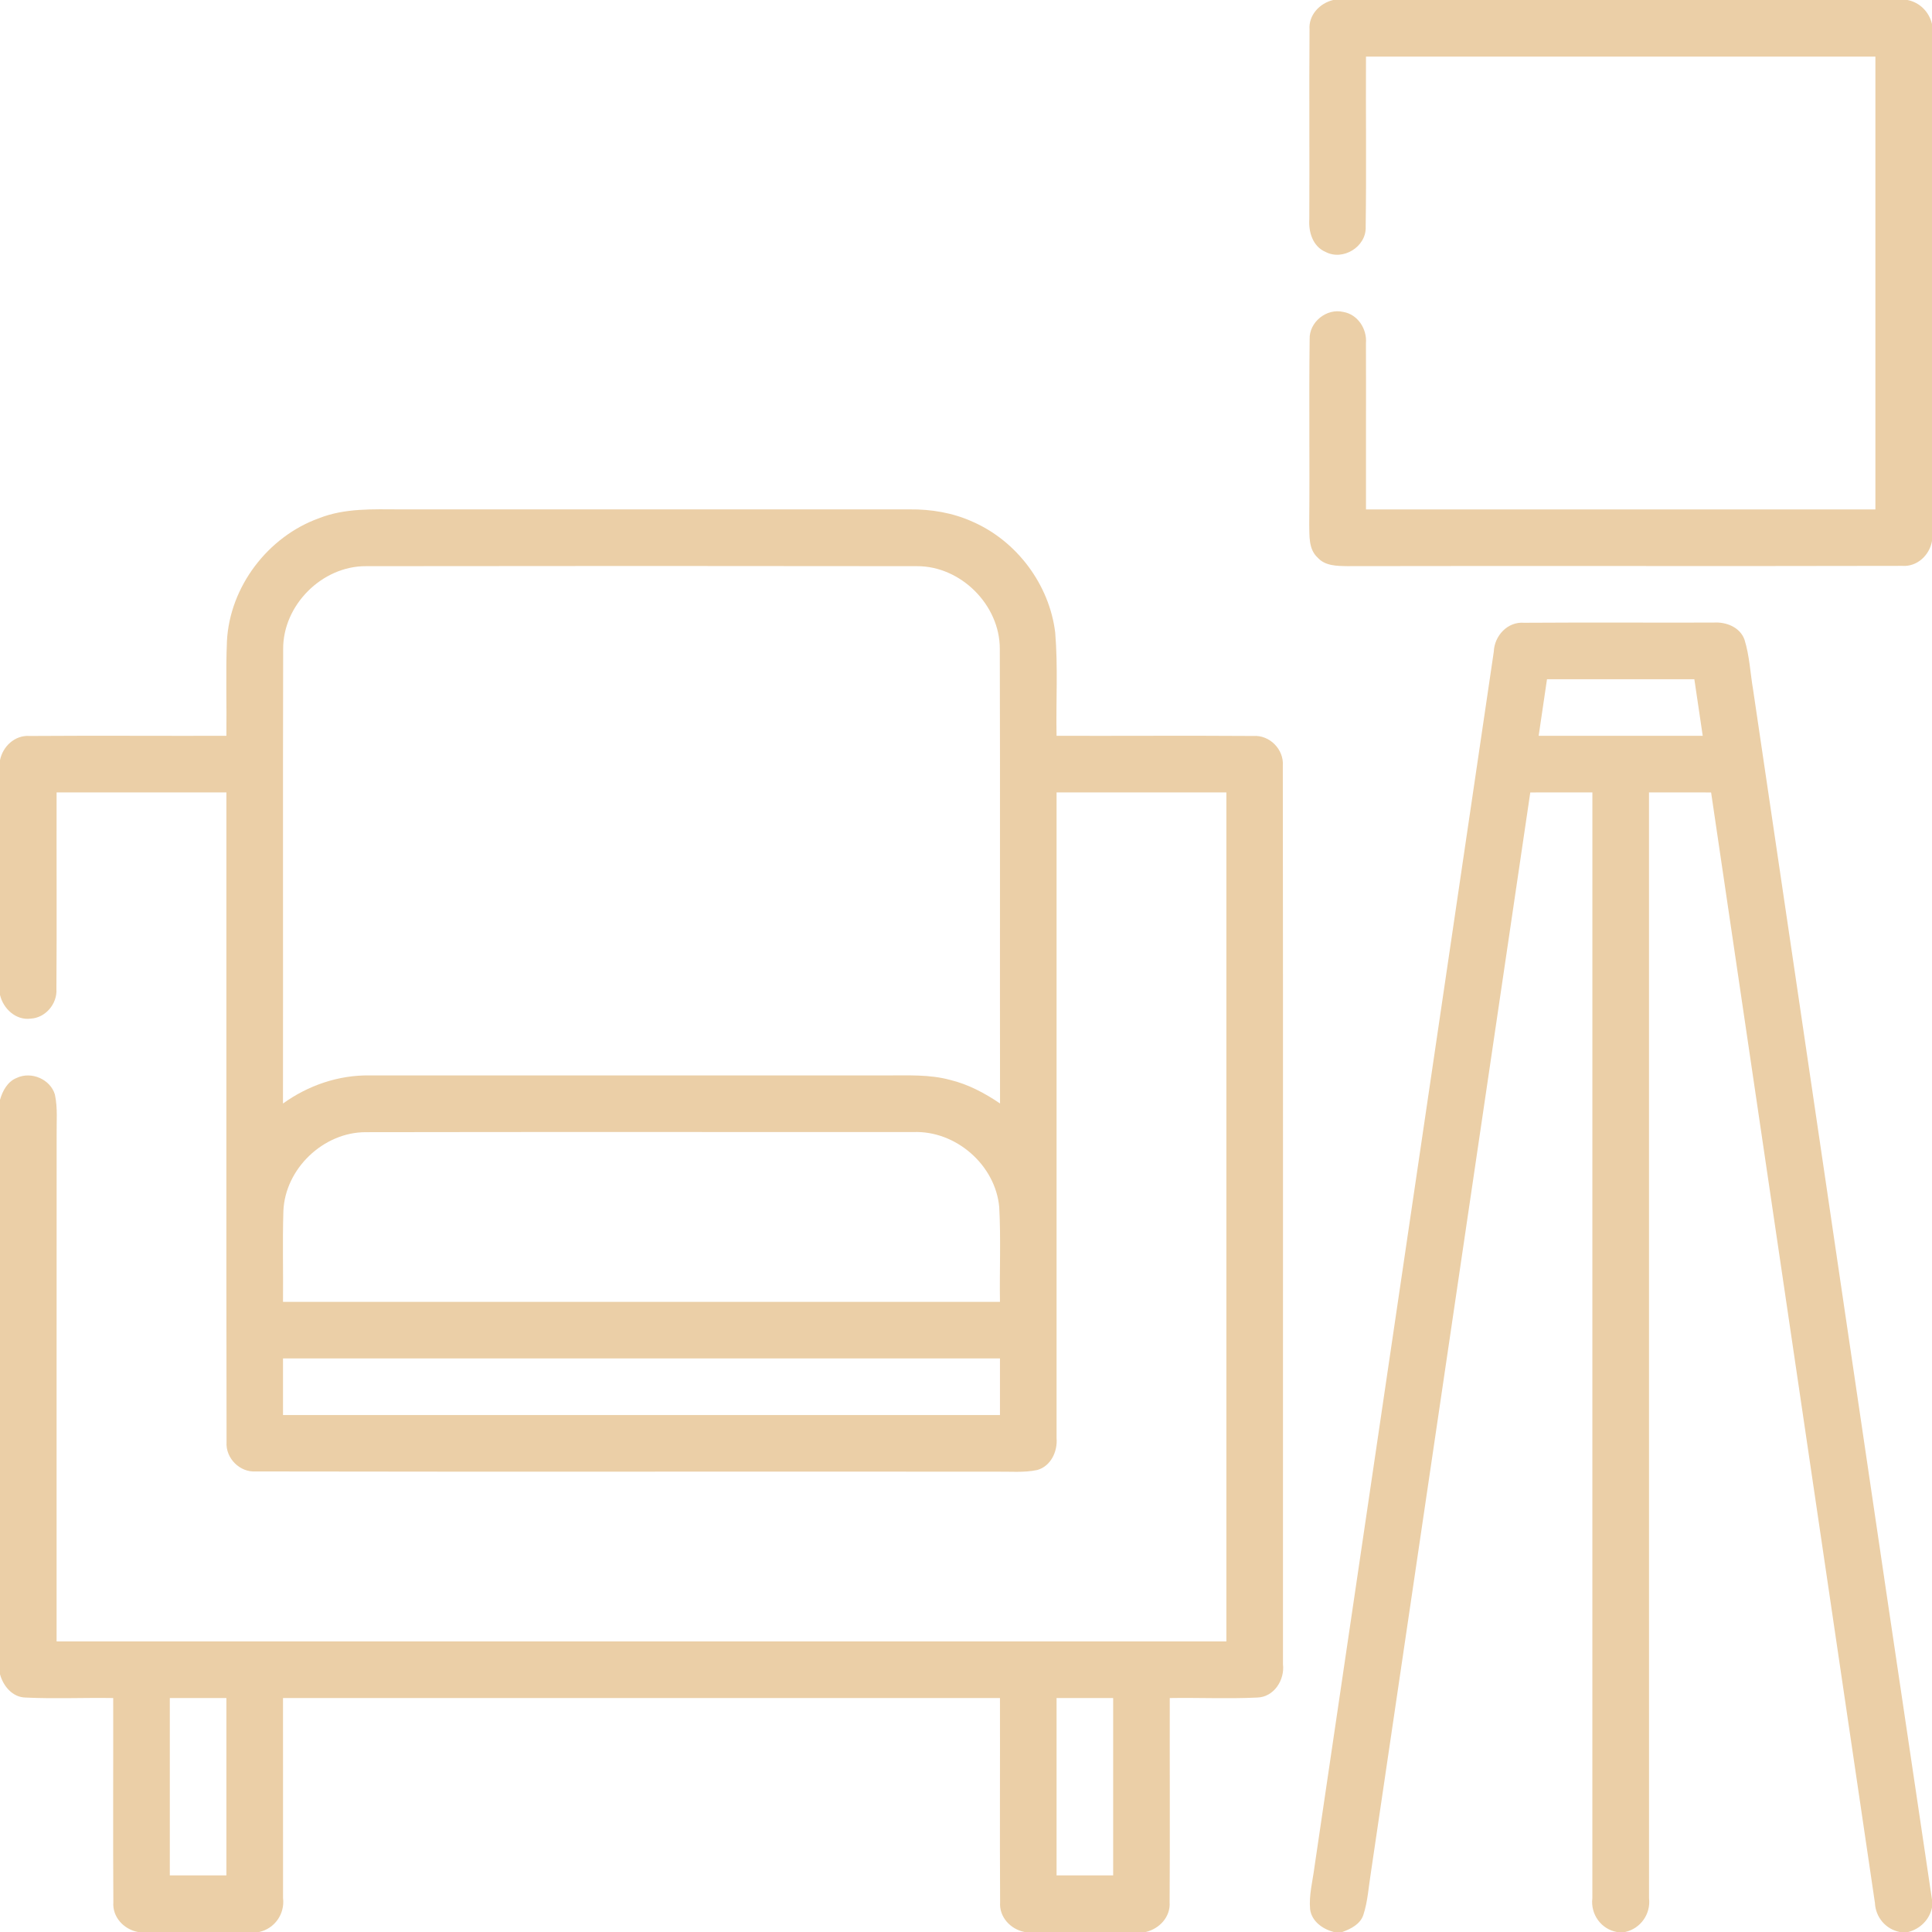
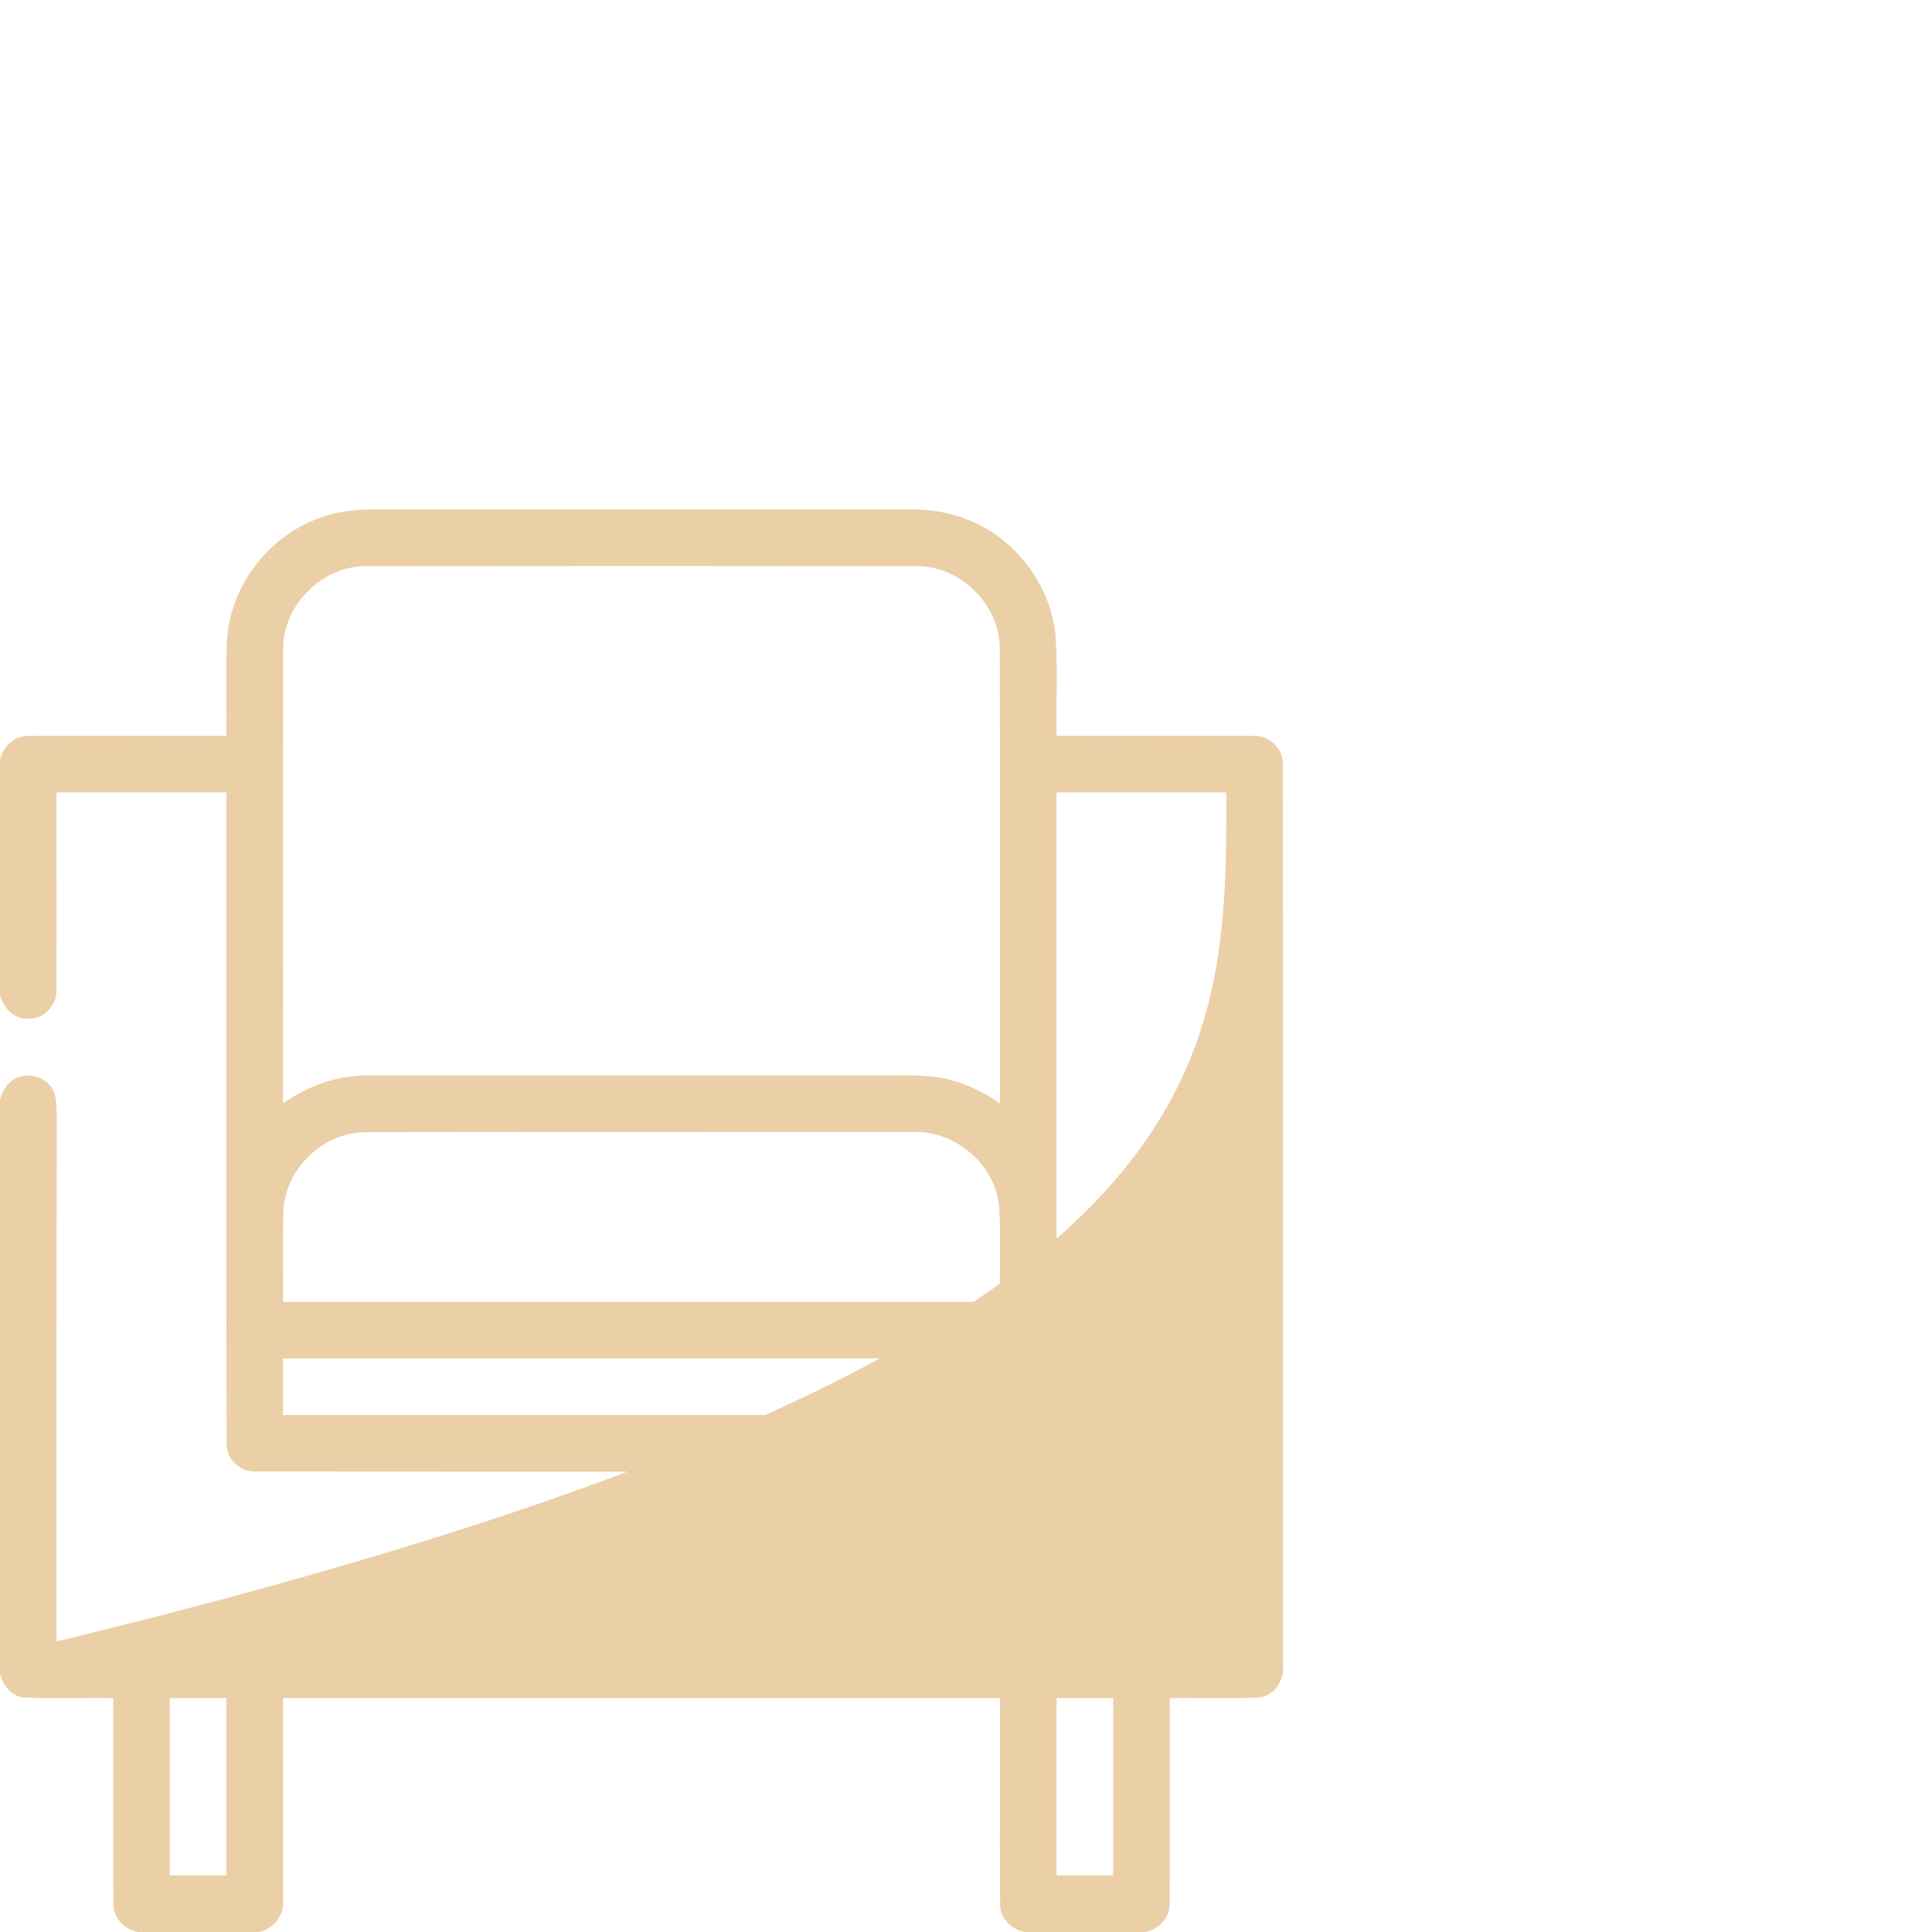
<svg xmlns="http://www.w3.org/2000/svg" width="512pt" height="512pt" viewBox="0 0 512 512" version="1.1">
  <g id="#ebcfa7ff">
-     <path fill="#ebcfa7" opacity="1.00" d=" M 353.31 0.00 L 505.51 0.00 C 508.77 0.65 511.23 3.14 512.00 6.36 L 512.00 143.40 C 511.32 147.17 508.04 150.25 504.09 149.96 C 455.07 150.08 406.04 149.93 357.01 150.03 C 354.29 149.99 351.15 149.98 349.19 147.77 C 346.76 145.56 347.03 142.02 346.96 139.03 C 347.11 122.66 346.86 106.28 347.07 89.92 C 346.90 85.36 351.57 81.60 356.00 82.67 C 359.82 83.32 362.30 87.17 361.99 90.93 C 362.04 105.62 361.97 120.31 362.00 135.00 C 407.00 135.00 452.00 135.00 497.00 135.00 C 497.00 95.00 497.00 55.00 497.00 15.00 C 452.00 15.00 407.00 15.00 362.00 15.00 C 361.93 30.03 362.13 45.07 361.92 60.10 C 362.14 65.38 355.90 69.22 351.26 66.75 C 347.90 65.31 346.74 61.46 346.98 58.08 C 347.06 41.34 346.91 24.59 347.04 7.85 C 346.75 3.99 349.72 0.86 353.31 0.00 Z" />
-     <path fill="#ebcfa7" opacity="1.00" d=" M 84.55 137.33 C 91.38 134.63 98.83 134.97 106.03 134.99 C 151.03 135.00 196.04 135.00 241.04 134.99 C 246.76 134.93 252.53 135.89 257.77 138.27 C 269.48 143.40 278.09 154.91 279.64 167.62 C 280.40 176.72 279.82 185.87 280.00 195.00 C 297.38 195.04 314.76 194.92 332.13 195.04 C 336.46 194.73 340.28 198.60 339.96 202.92 C 340.06 282.29 339.97 361.66 340.00 441.03 C 340.51 445.21 337.61 449.77 333.15 449.87 C 325.44 450.24 317.72 449.87 310.00 450.00 C 309.96 468.03 310.08 486.07 309.96 504.10 C 310.24 507.98 307.27 511.14 303.64 512.00 L 271.54 512.00 C 267.80 511.29 264.74 508.02 265.04 504.08 C 264.93 486.06 265.04 468.03 265.00 450.00 C 201.67 450.00 138.33 450.00 75.00 450.00 C 74.99 467.67 75.01 485.33 75.01 503.00 C 75.53 507.19 72.80 511.11 68.66 512.00 L 36.56 512.00 C 32.82 511.30 29.74 508.04 30.04 504.10 C 29.92 486.07 30.04 468.03 30.00 450.00 C 22.27 449.87 14.53 450.24 6.81 449.87 C 3.31 449.82 0.85 446.83 0.00 443.69 L 0.00 291.48 C 0.68 289.07 2.00 286.61 4.45 285.65 C 8.28 283.84 13.36 286.00 14.55 290.08 C 15.33 293.67 14.95 297.38 15.01 301.03 C 14.98 345.68 15.01 390.34 15.00 435.00 C 118.33 435.00 221.67 435.00 325.00 435.00 C 325.00 360.00 325.00 285.00 325.00 210.00 C 310.00 210.00 295.00 210.00 280.00 210.00 C 280.00 267.03 280.00 324.07 280.00 381.10 C 280.31 384.64 278.49 388.56 274.87 389.57 C 271.30 390.32 267.63 389.95 264.01 390.01 C 198.62 389.95 133.22 390.07 67.83 389.95 C 63.54 390.25 59.74 386.43 60.04 382.14 C 59.94 324.76 60.03 267.38 60.00 210.00 C 45.00 210.00 30.00 210.00 15.00 210.00 C 14.95 227.36 15.08 244.73 14.95 262.09 C 15.21 266.01 12.07 269.74 8.12 269.95 C 4.18 270.44 0.86 267.32 0.00 263.66 L 0.00 201.46 C 0.74 197.77 3.97 194.76 7.87 195.04 C 25.24 194.92 42.62 195.04 60.00 195.00 C 60.10 186.64 59.80 178.28 60.14 169.92 C 60.88 155.49 70.99 142.20 84.55 137.33 M 75.04 172.01 C 74.94 212.16 75.04 252.30 74.99 292.45 C 81.64 287.65 89.74 284.86 97.98 285.00 C 143.63 284.99 189.28 285.01 234.93 285.00 C 240.57 285.02 246.31 284.69 251.81 286.19 C 256.59 287.35 260.97 289.68 265.02 292.43 C 264.95 252.27 265.07 212.11 264.96 171.96 C 264.99 160.33 254.62 149.98 242.99 150.04 C 194.33 149.97 145.66 149.98 97.00 150.04 C 85.35 149.98 74.97 160.36 75.04 172.01 M 75.10 320.93 C 74.85 328.95 75.08 336.98 75.00 345.00 C 138.33 345.00 201.67 345.00 265.00 345.00 C 264.87 336.64 265.26 328.27 264.81 319.93 C 263.82 308.72 253.27 299.56 242.05 300.01 C 193.68 300.02 145.31 299.95 96.94 300.04 C 85.71 300.02 75.56 309.71 75.10 320.93 M 75.00 360.00 C 75.00 365.00 75.00 370.00 75.00 375.00 C 138.33 375.00 201.67 375.00 265.00 375.00 C 265.00 370.00 265.00 365.00 265.00 360.00 C 201.67 360.00 138.33 360.00 75.00 360.00 M 45.00 450.00 C 45.00 465.67 45.00 481.33 45.00 497.00 C 50.00 497.00 55.00 497.00 60.00 497.00 C 60.00 481.33 60.00 465.67 60.00 450.00 C 55.00 450.00 50.00 450.00 45.00 450.00 M 280.00 450.00 C 280.00 465.67 280.00 481.33 280.00 497.00 C 285.00 497.00 290.00 497.00 295.00 497.00 C 295.00 481.33 295.00 465.67 295.00 450.00 C 290.00 450.00 285.00 450.00 280.00 450.00 Z" />
-     <path fill="#ebcfa7" opacity="1.00" d=" M 395.87 172.70 C 396.03 168.48 399.53 164.68 403.92 165.04 C 420.63 164.93 437.36 165.03 454.08 164.99 C 457.38 164.76 461.09 166.16 462.30 169.49 C 463.66 173.81 463.83 178.39 464.60 182.84 C 480.43 289.70 496.05 396.59 512.00 503.43 L 512.00 505.53 C 511.32 508.75 508.87 511.18 505.70 512.00 L 503.45 512.00 C 499.74 511.26 497.06 508.10 496.88 504.33 C 482.43 406.22 467.92 308.12 453.46 210.01 C 447.97 209.99 442.48 210.00 437.00 210.00 C 437.00 307.68 436.99 405.37 437.01 503.05 C 437.51 507.22 434.78 511.09 430.68 512.00 L 428.49 512.00 C 424.28 511.24 421.47 507.27 421.99 503.04 C 422.01 405.36 422.00 307.68 422.00 210.00 C 416.51 210.00 411.03 209.99 405.54 210.01 C 391.47 305.43 377.37 400.84 363.30 496.26 C 362.68 500.02 362.49 503.90 361.28 507.54 C 360.44 509.96 357.98 511.18 355.73 512.00 L 353.46 512.00 C 350.52 511.23 347.61 509.18 347.19 505.97 C 346.85 502.21 347.87 498.52 348.34 494.82 C 364.19 387.45 380.05 280.07 395.87 172.70 M 409.97 180.00 C 409.23 185.00 408.49 190.00 407.76 195.00 C 422.25 195.00 436.74 195.00 451.24 195.00 C 450.50 190.00 449.76 185.00 449.02 180.00 C 436.00 180.00 422.99 180.00 409.97 180.00 Z" />
+     <path fill="#ebcfa7" opacity="1.00" d=" M 84.55 137.33 C 91.38 134.63 98.83 134.97 106.03 134.99 C 151.03 135.00 196.04 135.00 241.04 134.99 C 246.76 134.93 252.53 135.89 257.77 138.27 C 269.48 143.40 278.09 154.91 279.64 167.62 C 280.40 176.72 279.82 185.87 280.00 195.00 C 297.38 195.04 314.76 194.92 332.13 195.04 C 336.46 194.73 340.28 198.60 339.96 202.92 C 340.06 282.29 339.97 361.66 340.00 441.03 C 340.51 445.21 337.61 449.77 333.15 449.87 C 325.44 450.24 317.72 449.87 310.00 450.00 C 309.96 468.03 310.08 486.07 309.96 504.10 C 310.24 507.98 307.27 511.14 303.64 512.00 L 271.54 512.00 C 267.80 511.29 264.74 508.02 265.04 504.08 C 264.93 486.06 265.04 468.03 265.00 450.00 C 201.67 450.00 138.33 450.00 75.00 450.00 C 74.99 467.67 75.01 485.33 75.01 503.00 C 75.53 507.19 72.80 511.11 68.66 512.00 L 36.56 512.00 C 32.82 511.30 29.74 508.04 30.04 504.10 C 29.92 486.07 30.04 468.03 30.00 450.00 C 22.27 449.87 14.53 450.24 6.81 449.87 C 3.31 449.82 0.85 446.83 0.00 443.69 L 0.00 291.48 C 0.68 289.07 2.00 286.61 4.45 285.65 C 8.28 283.84 13.36 286.00 14.55 290.08 C 15.33 293.67 14.95 297.38 15.01 301.03 C 14.98 345.68 15.01 390.34 15.00 435.00 C 325.00 360.00 325.00 285.00 325.00 210.00 C 310.00 210.00 295.00 210.00 280.00 210.00 C 280.00 267.03 280.00 324.07 280.00 381.10 C 280.31 384.64 278.49 388.56 274.87 389.57 C 271.30 390.32 267.63 389.95 264.01 390.01 C 198.62 389.95 133.22 390.07 67.83 389.95 C 63.54 390.25 59.74 386.43 60.04 382.14 C 59.94 324.76 60.03 267.38 60.00 210.00 C 45.00 210.00 30.00 210.00 15.00 210.00 C 14.95 227.36 15.08 244.73 14.95 262.09 C 15.21 266.01 12.07 269.74 8.12 269.95 C 4.18 270.44 0.86 267.32 0.00 263.66 L 0.00 201.46 C 0.74 197.77 3.97 194.76 7.87 195.04 C 25.24 194.92 42.62 195.04 60.00 195.00 C 60.10 186.64 59.80 178.28 60.14 169.92 C 60.88 155.49 70.99 142.20 84.55 137.33 M 75.04 172.01 C 74.94 212.16 75.04 252.30 74.99 292.45 C 81.64 287.65 89.74 284.86 97.98 285.00 C 143.63 284.99 189.28 285.01 234.93 285.00 C 240.57 285.02 246.31 284.69 251.81 286.19 C 256.59 287.35 260.97 289.68 265.02 292.43 C 264.95 252.27 265.07 212.11 264.96 171.96 C 264.99 160.33 254.62 149.98 242.99 150.04 C 194.33 149.97 145.66 149.98 97.00 150.04 C 85.35 149.98 74.97 160.36 75.04 172.01 M 75.10 320.93 C 74.85 328.95 75.08 336.98 75.00 345.00 C 138.33 345.00 201.67 345.00 265.00 345.00 C 264.87 336.64 265.26 328.27 264.81 319.93 C 263.82 308.72 253.27 299.56 242.05 300.01 C 193.68 300.02 145.31 299.95 96.94 300.04 C 85.71 300.02 75.56 309.71 75.10 320.93 M 75.00 360.00 C 75.00 365.00 75.00 370.00 75.00 375.00 C 138.33 375.00 201.67 375.00 265.00 375.00 C 265.00 370.00 265.00 365.00 265.00 360.00 C 201.67 360.00 138.33 360.00 75.00 360.00 M 45.00 450.00 C 45.00 465.67 45.00 481.33 45.00 497.00 C 50.00 497.00 55.00 497.00 60.00 497.00 C 60.00 481.33 60.00 465.67 60.00 450.00 C 55.00 450.00 50.00 450.00 45.00 450.00 M 280.00 450.00 C 280.00 465.67 280.00 481.33 280.00 497.00 C 285.00 497.00 290.00 497.00 295.00 497.00 C 295.00 481.33 295.00 465.67 295.00 450.00 C 290.00 450.00 285.00 450.00 280.00 450.00 Z" />
  </g>
</svg>